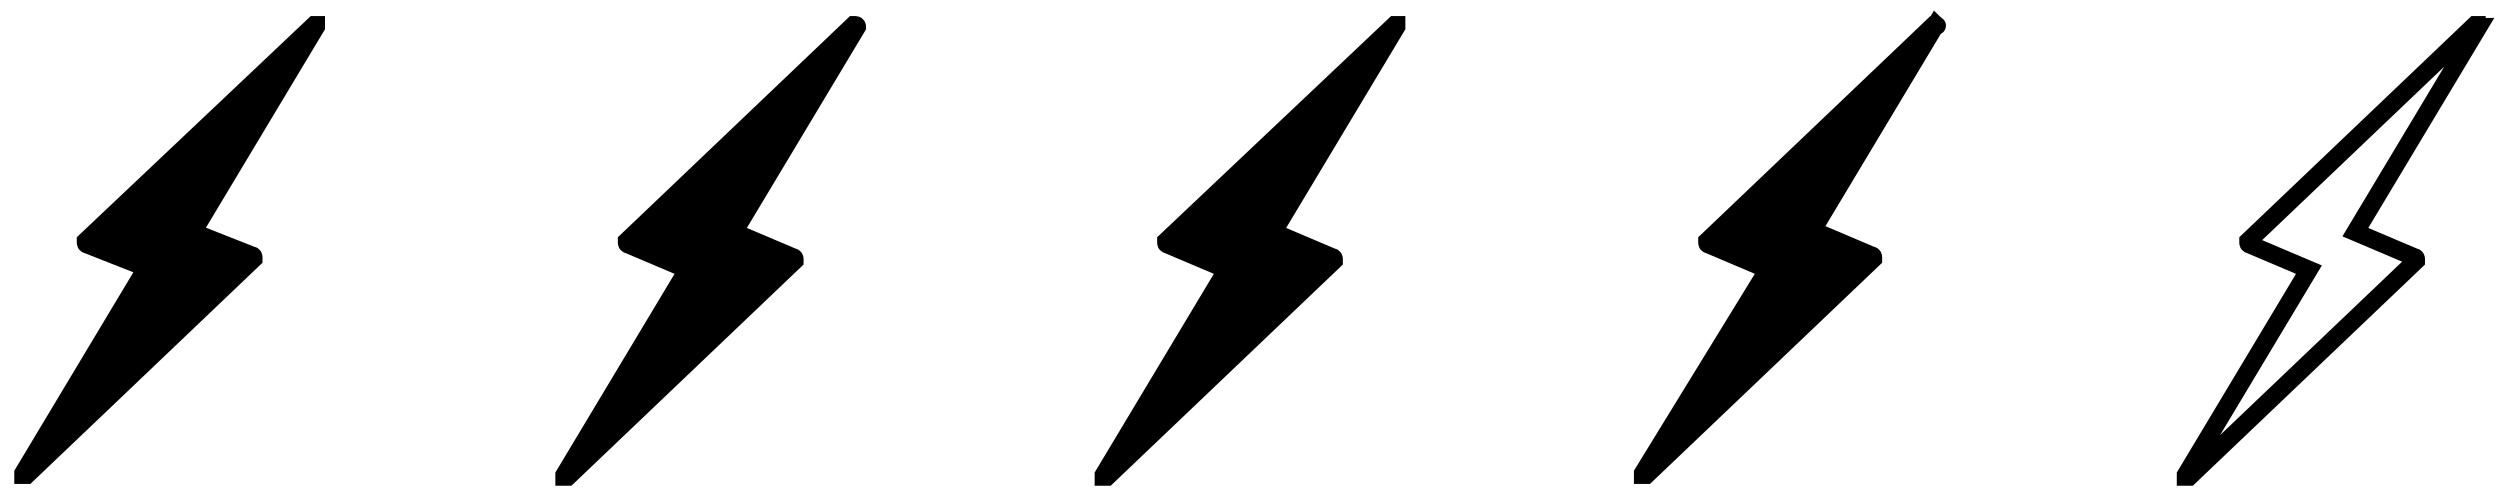
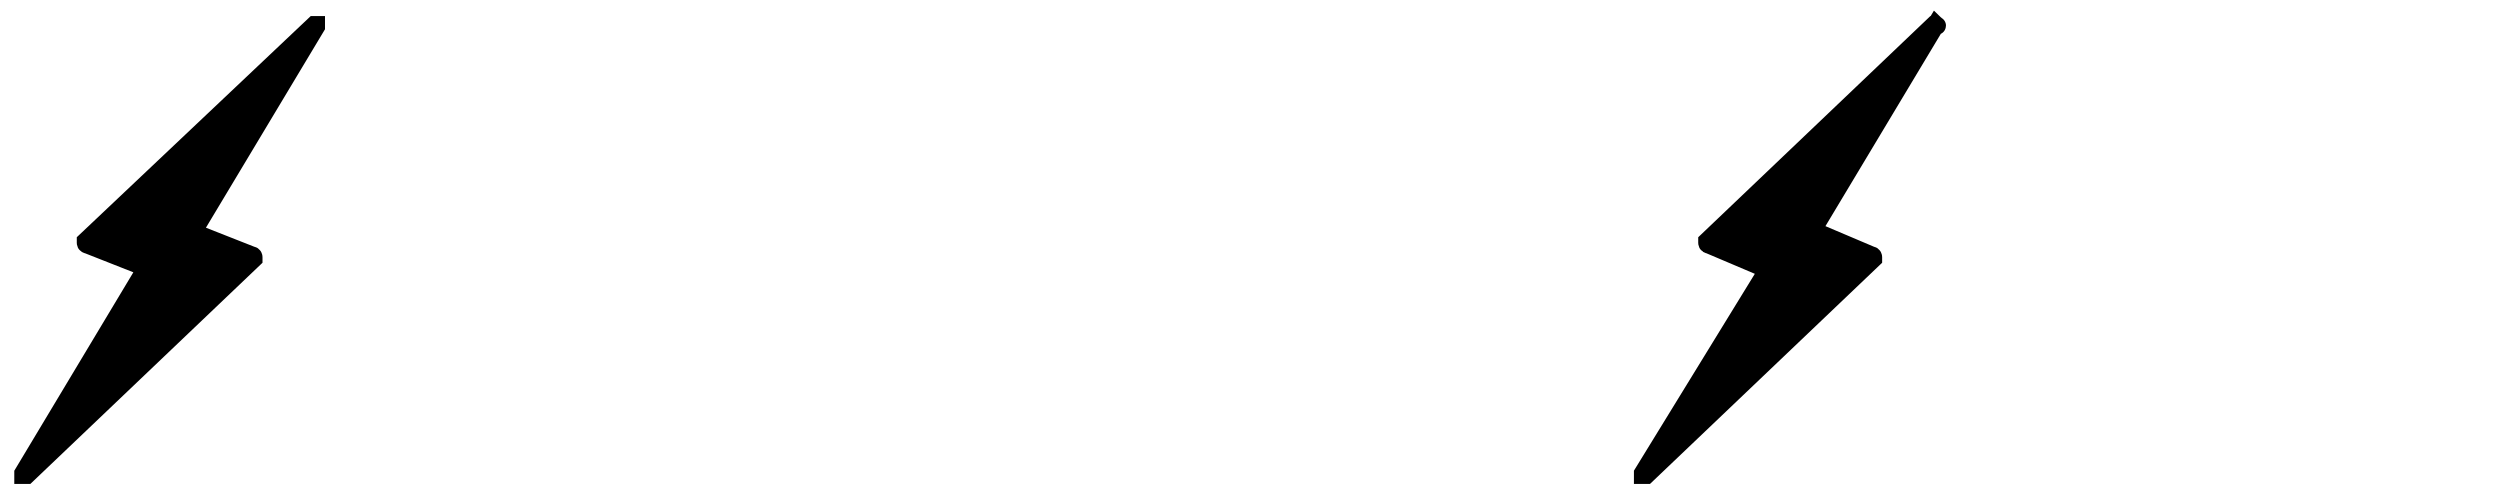
<svg xmlns="http://www.w3.org/2000/svg" xml:space="preserve" style="enable-background:new 0 0 140 28;" viewBox="0 0 140 28" y="0px" x="0px" id="Coffee-Bean--Streamline-Plump.svg" version="1.1">
  <style type="text/css">
	.st0{fill:#FFFFFF;stroke:#FFFFFF;stroke-miterlimit:10;}
	.st1{fill:none;stroke:#FFFFFF;stroke-miterlimit:10;}
	.st2{stroke:#000000;stroke-miterlimit:10;}
	.st3{fill:none;stroke:#000000;stroke-miterlimit:10;}
</style>
  <path d="M17.7,1.4c0,0-0.1,0-0.1,0L4.8,13.5c0,0,0,0.1,0,0.1c0,0,0,0.1,0.1,0.1L8.2,15L1.3,26.5c0,0,0,0.1,0,0.1  c0,0,0,0,0.1,0c0,0,0,0,0.1,0l12.7-12.1c0,0,0-0.1,0-0.1c0,0,0-0.1-0.1-0.1L10.8,13l6.9-11.5C17.7,1.5,17.7,1.4,17.7,1.4z" class="st2" />
-   <path d="M47.9,1.4c0,0-0.1,0-0.1,0L35.1,13.5c0,0,0,0.1,0,0.1c0,0,0,0.1,0.1,0.1l3.3,1.4l-6.9,11.5c0,0,0,0.1,0,0.1  c0,0,0,0,0.1,0c0,0,0,0,0.1,0l12.7-12.1c0,0,0-0.1,0-0.1c0,0,0-0.1-0.1-0.1L41.1,13L48,1.5C48,1.5,48,1.4,47.9,1.4z" class="st2" />
-   <path d="M78.2,1.4c0,0-0.1,0-0.1,0L65.3,13.5c0,0,0,0.1,0,0.1c0,0,0,0.1,0.1,0.1l3.3,1.4l-6.9,11.5c0,0,0,0.1,0,0.1  c0,0,0,0,0.1,0c0,0,0,0,0.1,0l12.7-12.1c0,0,0-0.1,0-0.1c0,0,0-0.1-0.1-0.1L71.3,13l6.9-11.5C78.2,1.5,78.2,1.4,78.2,1.4z" class="st2" />
  <path d="M108.4,1.4c0,0-0.1,0-0.1,0L95.6,13.5c0,0,0,0.1,0,0.1c0,0,0,0.1,0.1,0.1l3.3,1.4L92,26.5c0,0,0,0.1,0,0.1  c0,0,0,0,0.1,0c0,0,0,0,0.1,0l12.7-12.1c0,0,0-0.1,0-0.1c0,0,0-0.1-0.1-0.1l-3.3-1.4l6.9-11.5C108.5,1.5,108.5,1.4,108.4,1.4z" class="st2" />
-   <path d="M138.7,1.4c0,0-0.1,0-0.1,0l-12.7,12.1c0,0,0,0.1,0,0.1c0,0,0,0.1,0.1,0.1l3.3,1.4l-6.9,11.5c0,0,0,0.1,0,0.1  c0,0,0,0,0.1,0c0,0,0,0,0.1,0l12.7-12.1c0,0,0-0.1,0-0.1c0,0,0-0.1-0.1-0.1l-3.3-1.4l6.9-11.5C138.7,1.5,138.7,1.4,138.7,1.4z" class="st3" />
</svg>